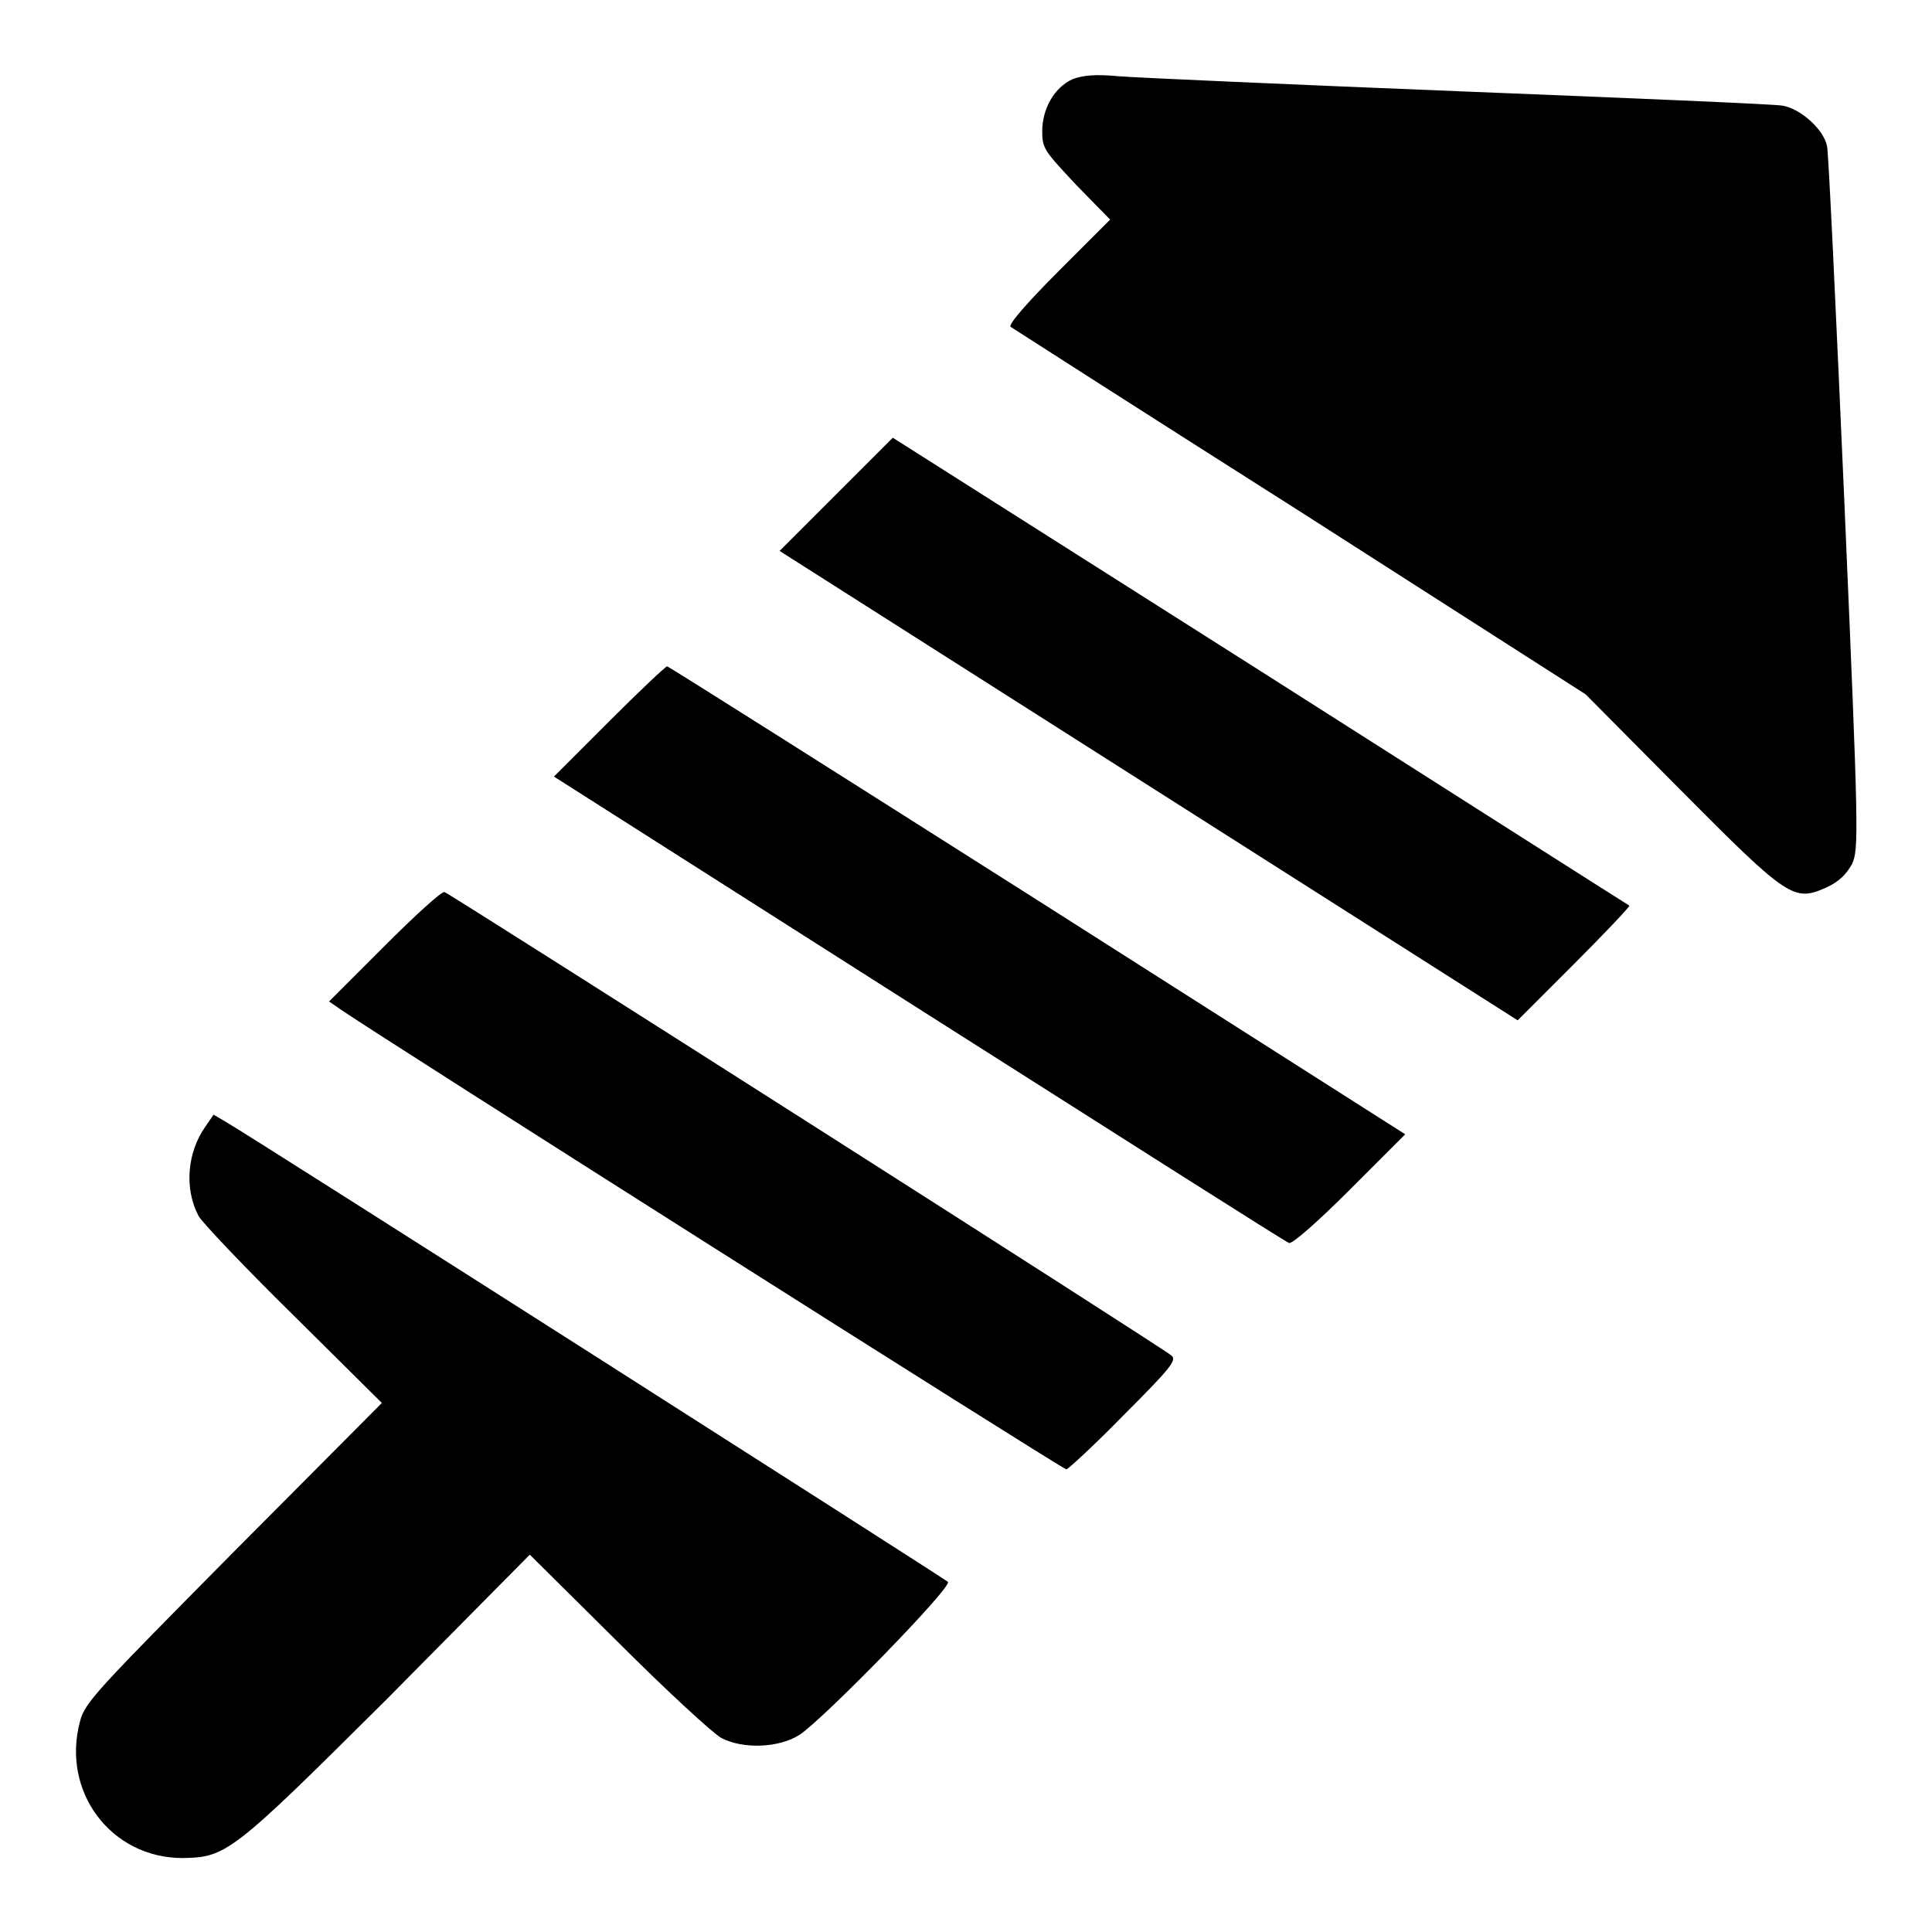
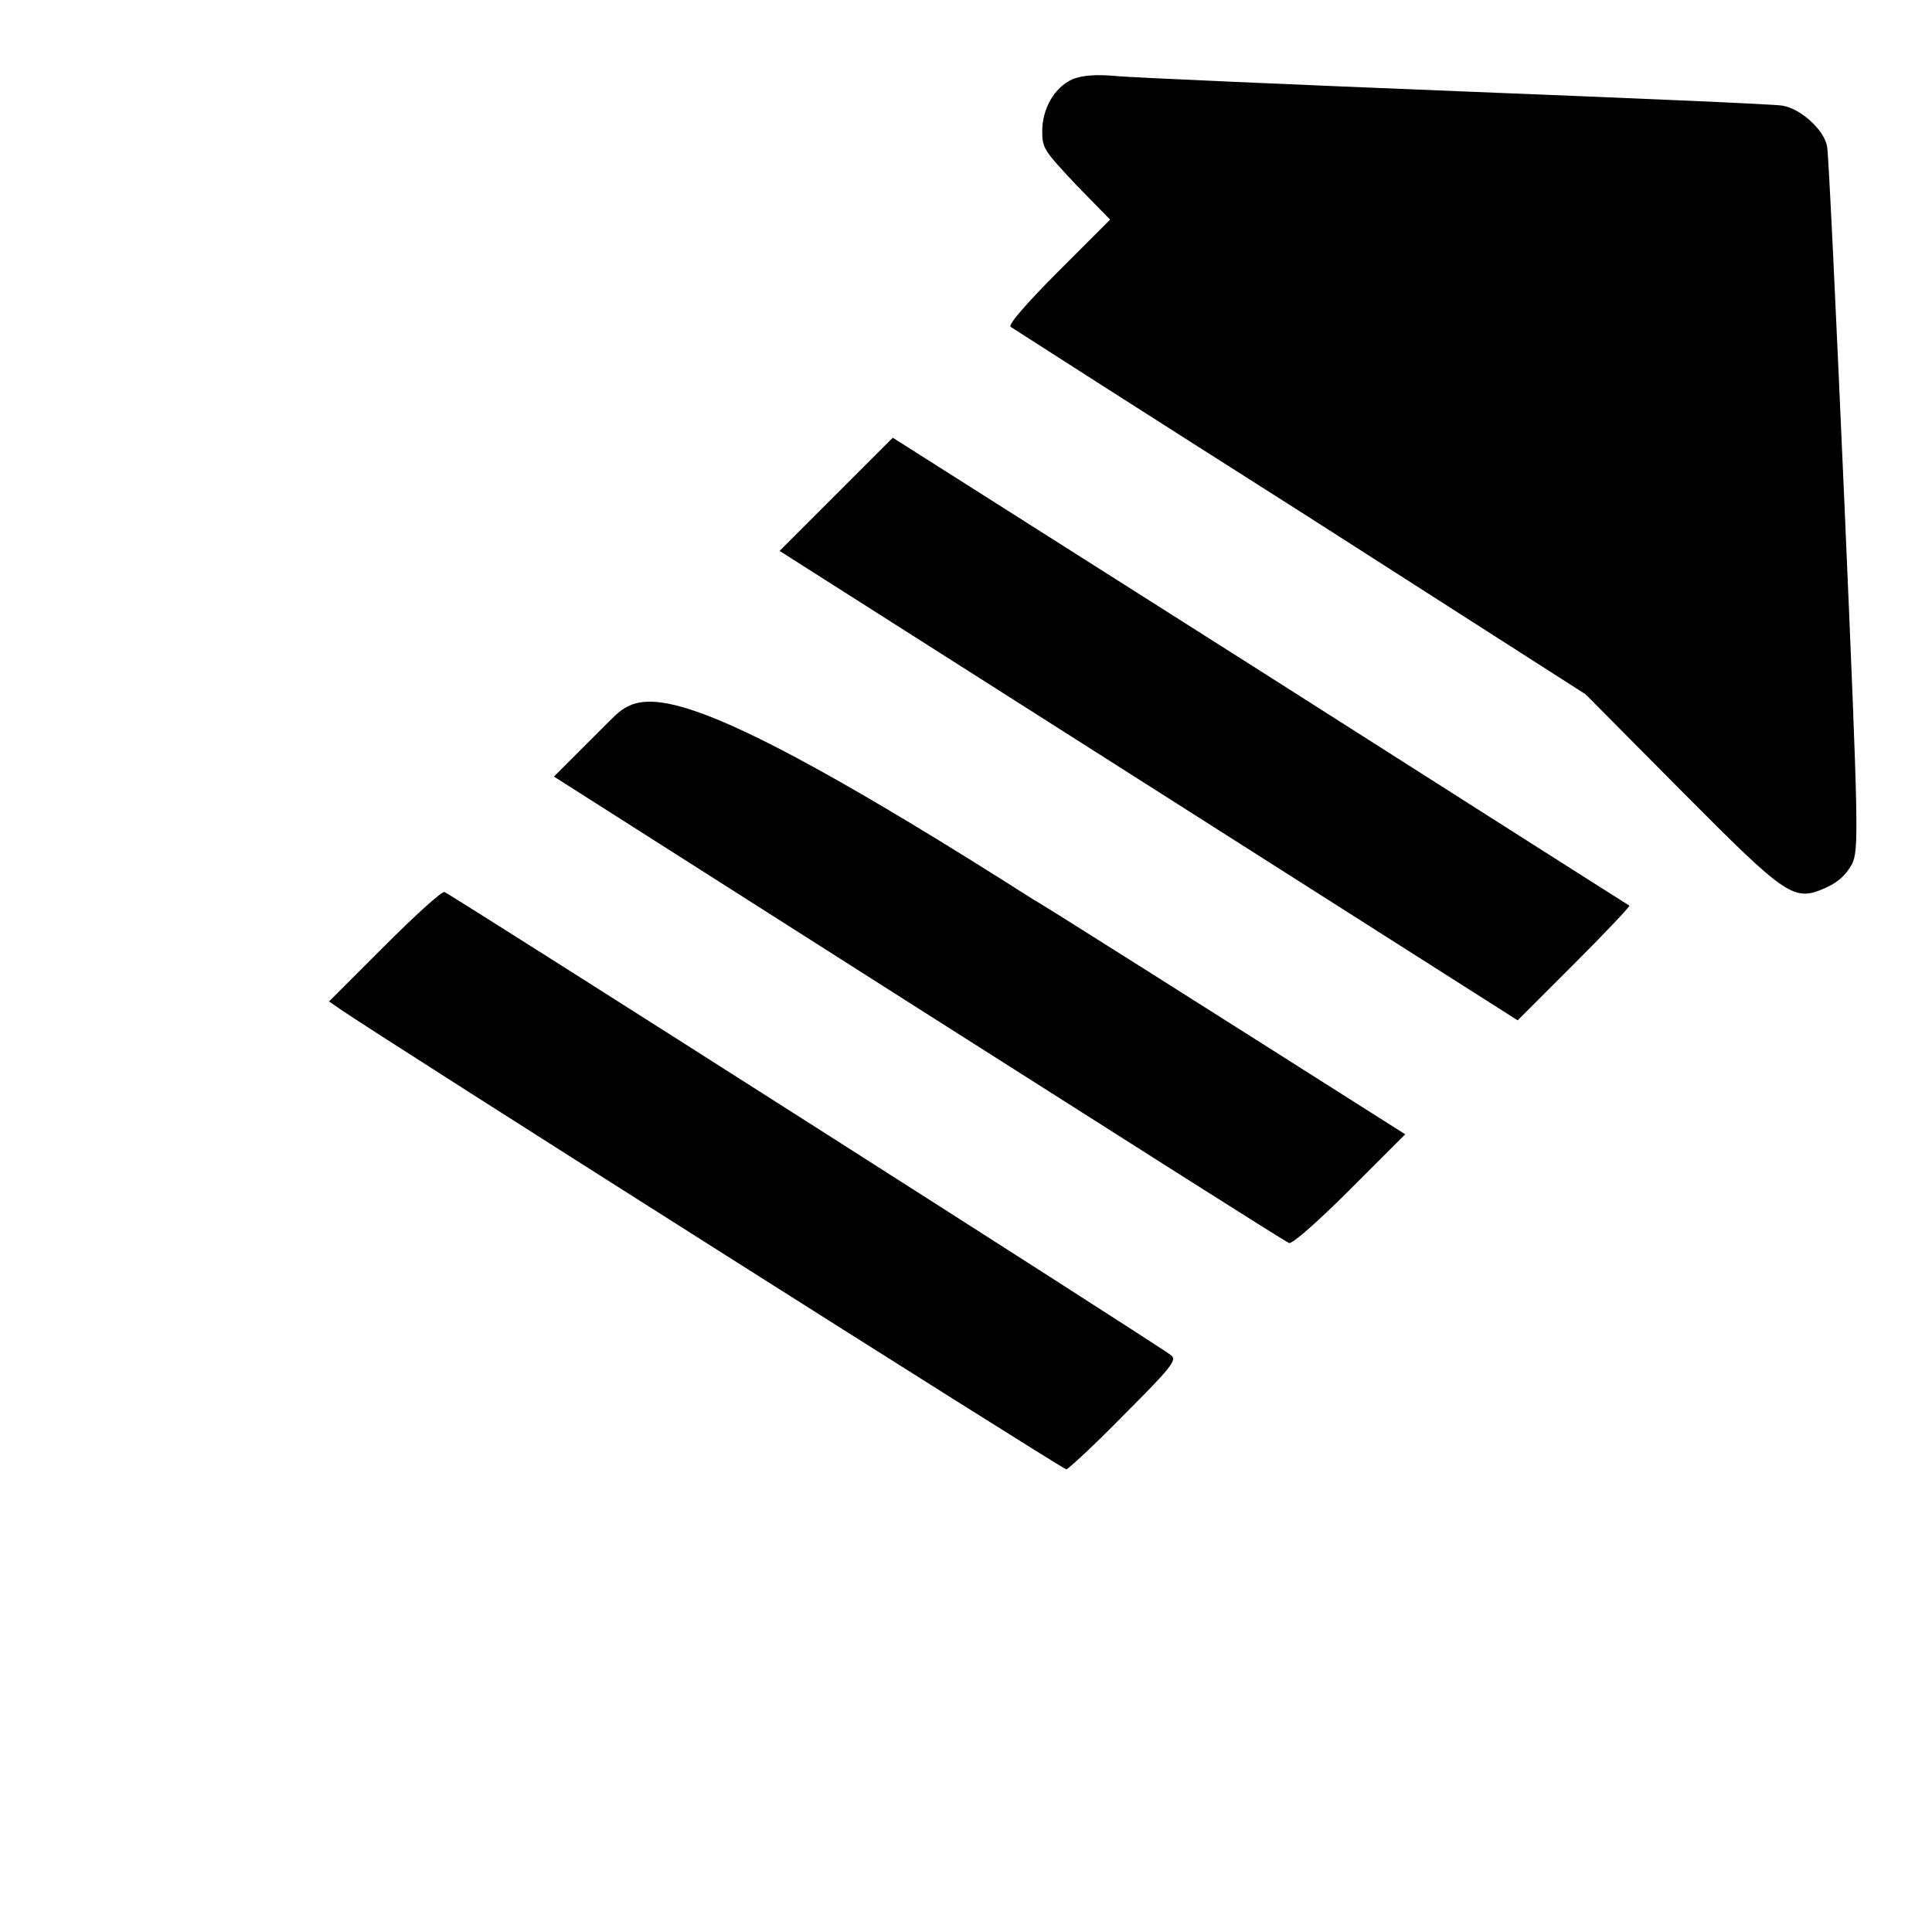
<svg xmlns="http://www.w3.org/2000/svg" version="1.1" x="0px" y="0px" viewBox="0 0 256 256" enable-background="new 0 0 256 256" xml:space="preserve">
  <g>
    <g>
      <g>
        <path fill="#000000" d="M142.1,10.5c-2.4,1.1-4,3.9-4,6.9c0,2.3,0.3,2.6,4.5,7.1l4.5,4.6l-6.8,6.8c-4.3,4.3-6.7,7.1-6.4,7.4c0.3,0.2,17.6,11.3,38.4,24.5L210.1,92l12.7,12.8c14.2,14.3,14.9,14.7,19.2,12.8c1.7-0.8,2.6-1.7,3.4-3.1c0.9-2,0.9-3.8-1-47.7c-1.1-25.1-2.1-46.4-2.3-47.4c-0.4-2.2-3.5-5-5.9-5.4c-1-0.2-20.2-1-42.7-1.9c-22.5-0.9-42.8-1.8-45.3-2C145.1,9.8,143.4,10,142.1,10.5z" />
        <path fill="#000000" d="M110.8,65.5l-7.5,7.5l48.9,31.1l48.9,31.1l7.5-7.5c4.1-4.1,7.4-7.6,7.3-7.7c-0.2-0.1-22.2-14.1-48.9-31.1L118.3,58L110.8,65.5z" />
-         <path fill="#000000" d="M80.8,95.5l-7.4,7.4l48.4,30.8c26.6,16.9,48.6,30.9,49,31c0.4,0.2,3.9-2.9,8.1-7.1l7.3-7.3l-48.7-31c-26.8-17-48.9-31-49.1-31C88.3,88.2,84.8,91.5,80.8,95.5z" />
+         <path fill="#000000" d="M80.8,95.5l-7.4,7.4l48.4,30.8c26.6,16.9,48.6,30.9,49,31c0.4,0.2,3.9-2.9,8.1-7.1l7.3-7.3c-26.8-17-48.9-31-49.1-31C88.3,88.2,84.8,91.5,80.8,95.5z" />
        <path fill="#000000" d="M50.9,125.4l-7.3,7.3l1.6,1.1c4.1,2.9,95.6,60.9,96.1,60.9c0.2,0,3.7-3.2,7.6-7.2c6.2-6.2,7.1-7.3,6.3-7.9c-0.8-0.8-95.3-61-96.3-61.4C58.5,118.1,55,121.3,50.9,125.4z" />
-         <path fill="#000000" d="M27.2,149.3c-2.4,3.4-2.8,8.2-0.9,11.8c0.4,0.8,6,6.7,12.5,13.1l11.8,11.7l-19.7,19.8c-17.9,18.1-19.7,19.9-20.3,22.4c-2.5,9.3,4.1,18.1,13.6,18.1c5.8-0.1,6.5-0.6,27.1-21.1L70.2,206l11.8,11.7c6.4,6.4,12.6,12.1,13.6,12.6c2.9,1.5,7.6,1.3,10.3-0.4c3-1.9,20.4-19.7,19.7-20.3c-0.4-0.4-91.8-58.7-95.6-60.9l-1.7-1L27.2,149.3z" />
      </g>
    </g>
  </g>
</svg>